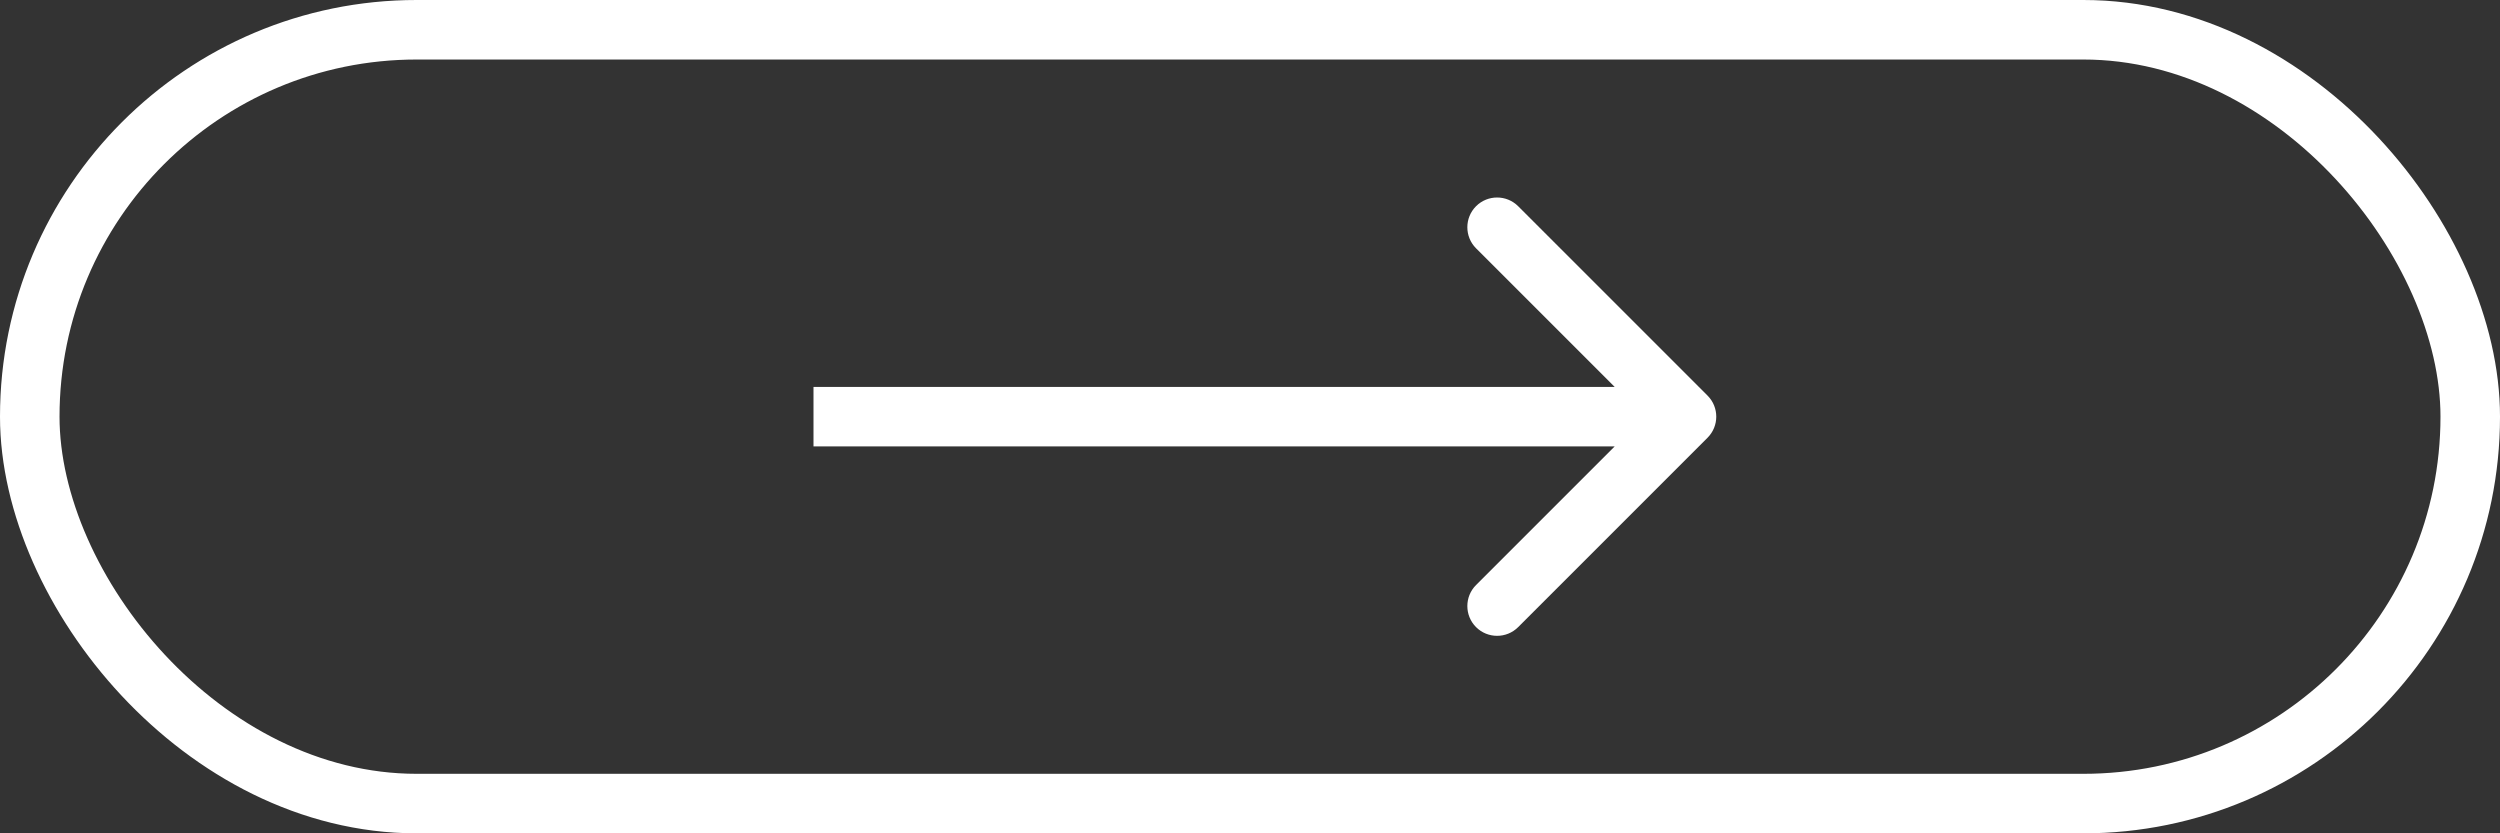
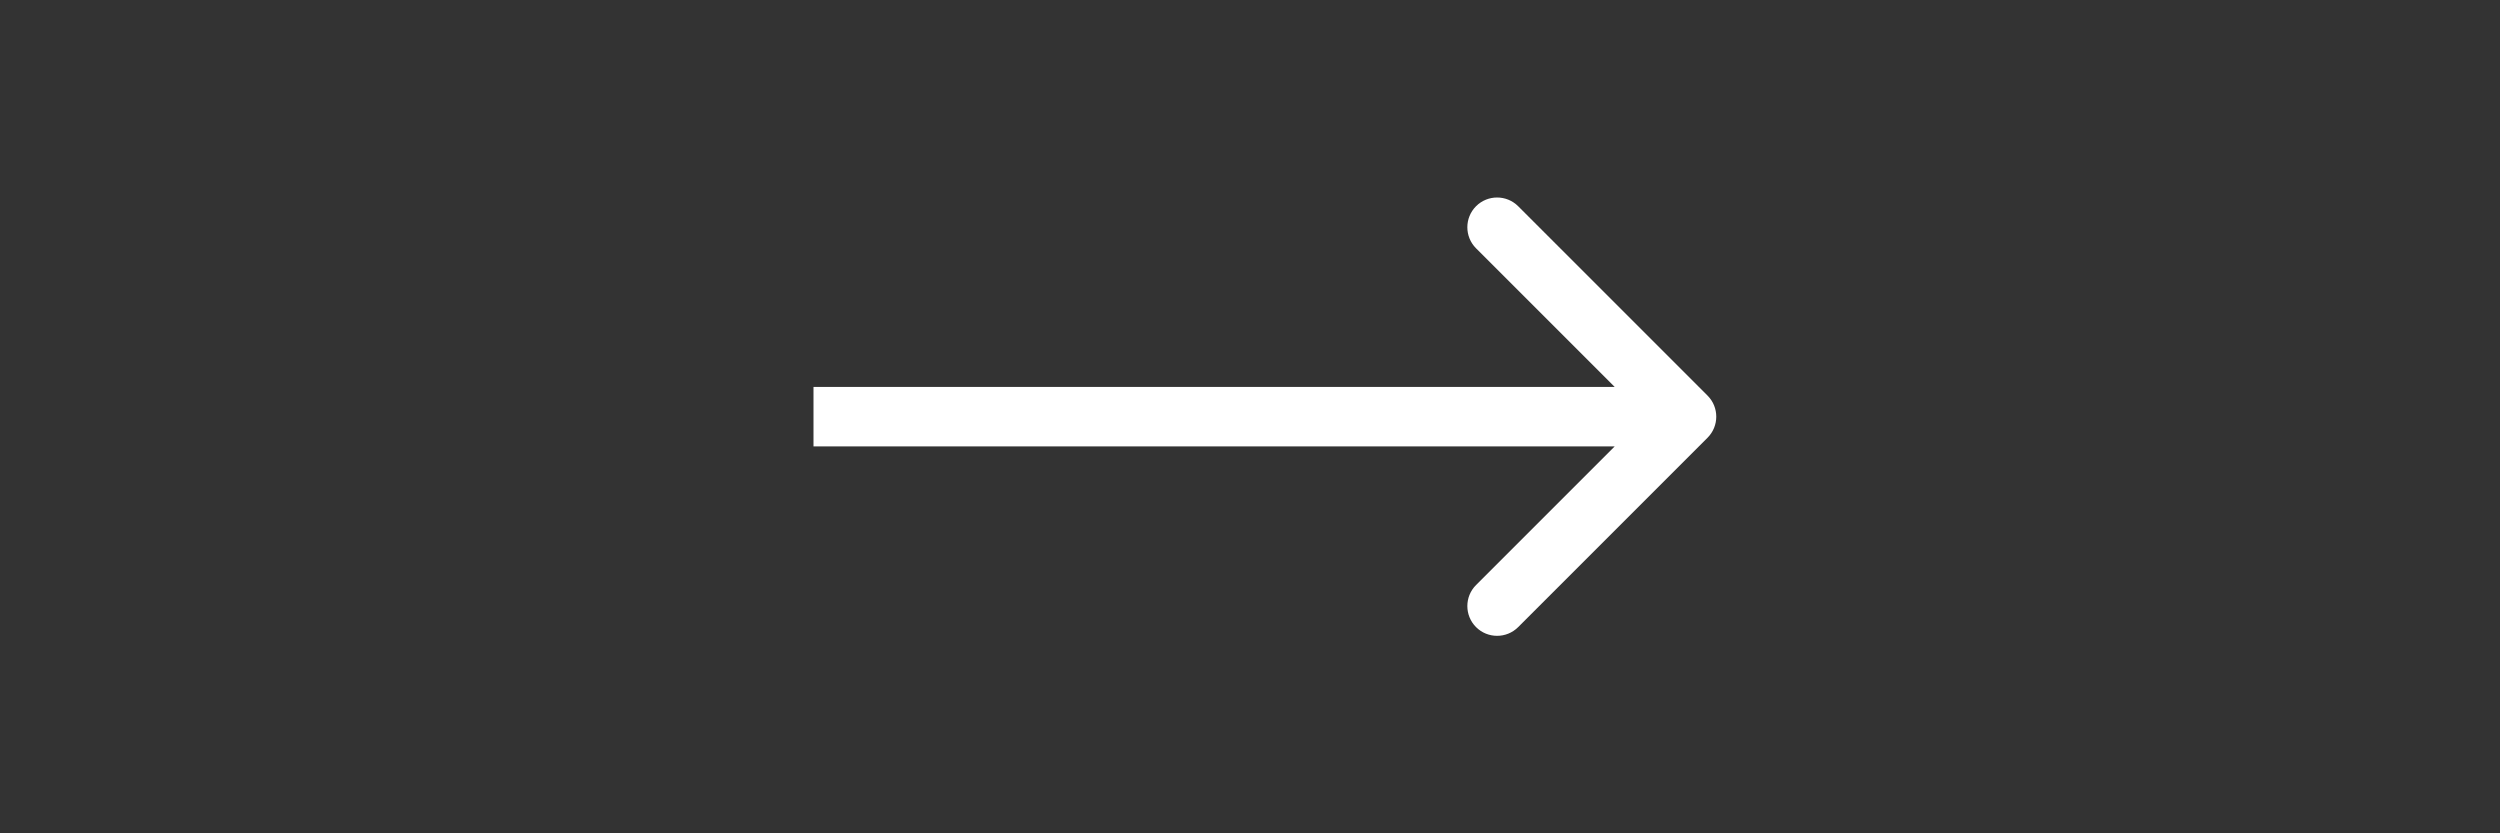
<svg xmlns="http://www.w3.org/2000/svg" width="126" height="42" viewBox="0 0 126 42" fill="none">
  <rect x="0" y="0" width="126" height="42" fill="#333333" stroke="none" />
-   <rect x="1.5" y="1.5" width="123" height="39" rx="19.5" stroke="white" stroke-width="3" />
  <path d="M86.061 22.061C86.646 21.475 86.646 20.525 86.061 19.939L76.515 10.393C75.929 9.808 74.979 9.808 74.393 10.393C73.808 10.979 73.808 11.929 74.393 12.515L82.879 21L74.393 29.485C73.808 30.071 73.808 31.021 74.393 31.607C74.979 32.192 75.929 32.192 76.515 31.607L86.061 22.061ZM41 22.5L85 22.5L85 19.5L41 19.5L41 22.5Z" fill="white" />
</svg>